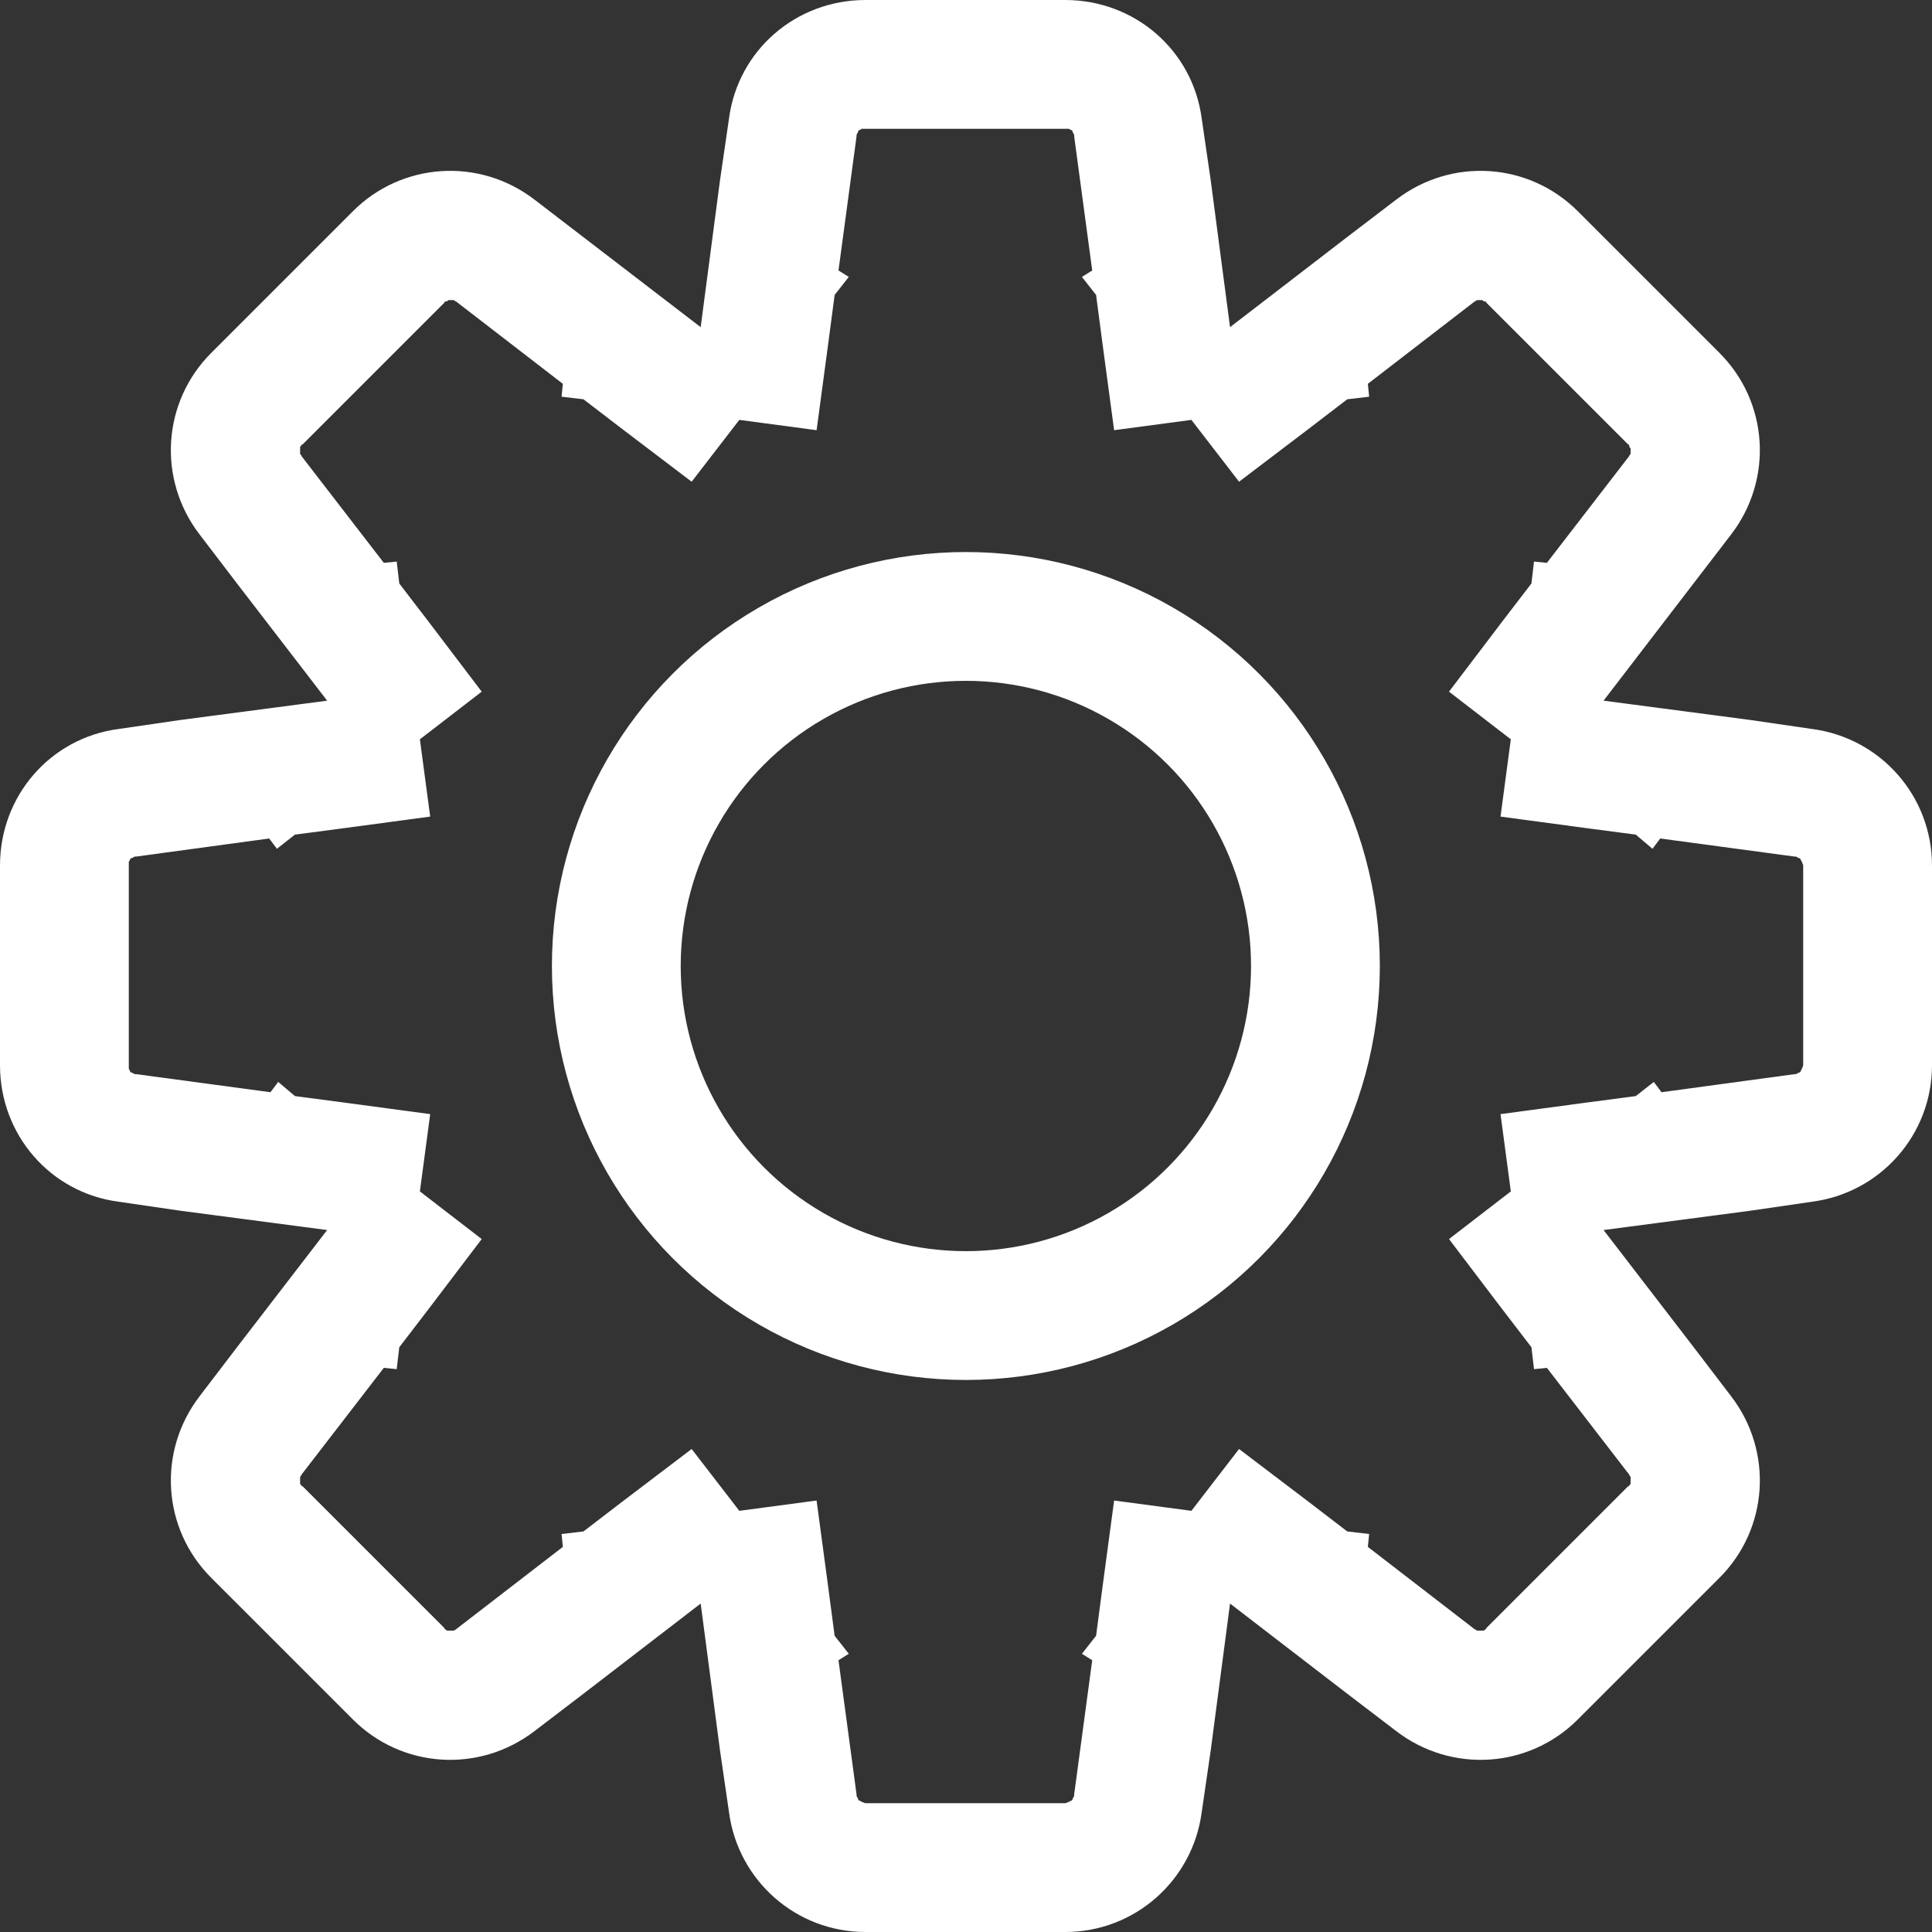
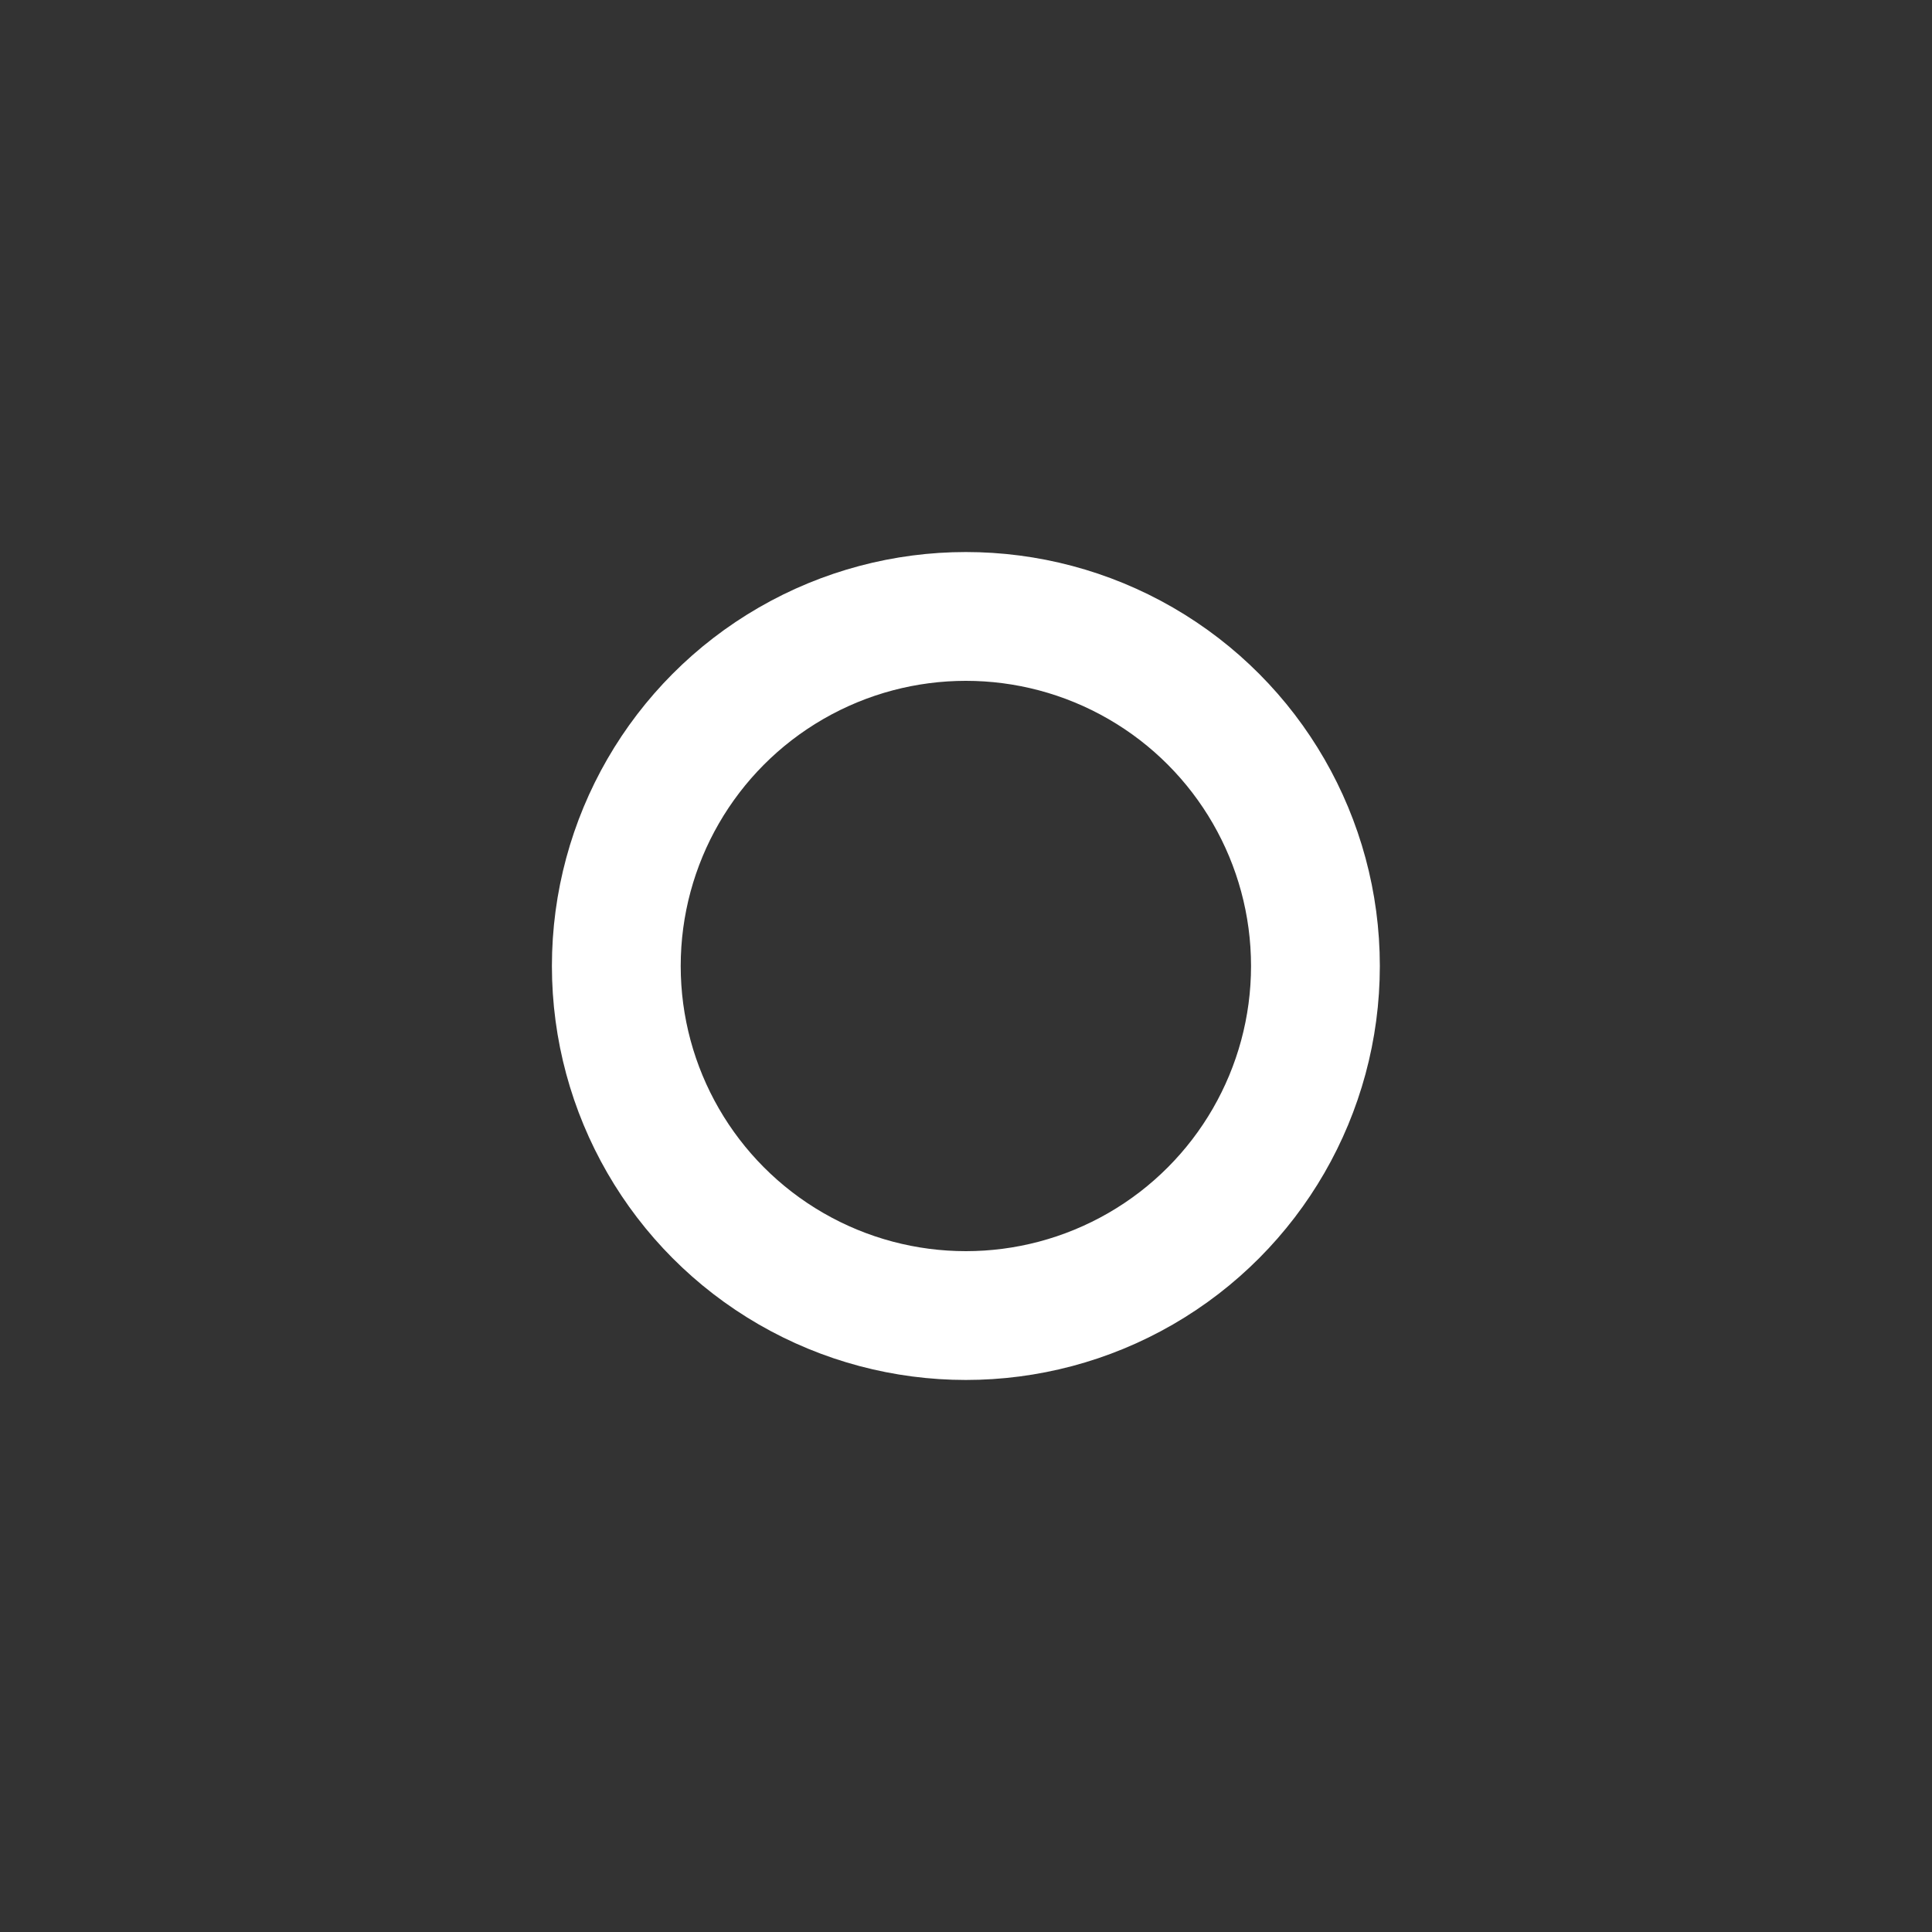
<svg xmlns="http://www.w3.org/2000/svg" width="15" height="15" viewBox="0 0 15 15" fill="none">
  <rect x="0" y="0" width="15" height="15" fill="#333333" stroke="none" />
  <desc>
			Created with Pixso.
	</desc>
  <defs />
  <circle id="Эллипс 28" cx="7.499" cy="7.5" r="2.714" stroke="#FFFFFF" stroke-opacity="1" stroke-width="1" />
-   <path id="Форма 14" d="M9.4 1.4L9.55 2.54L10.46 1.84L10.84 1.55C11.27 1.22 11.87 1.26 12.25 1.64L13.35 2.74C13.73 3.12 13.77 3.72 13.44 4.15L12.45 5.44L13.59 5.59L14.07 5.66C14.6 5.73 15 6.18 15 6.72L15 8.27C15 8.81 14.6 9.26 14.07 9.33L13.59 9.4L12.45 9.55L13.15 10.46L13.44 10.84C13.77 11.27 13.73 11.87 13.35 12.25L12.25 13.35C11.87 13.73 11.27 13.77 10.84 13.44L10.46 13.15L9.55 12.45L9.4 13.59L9.33 14.07C9.26 14.6 8.81 15 8.27 15L6.72 15C6.18 15 5.73 14.6 5.66 14.07L5.59 13.59L5.44 12.45L4.53 13.15L4.15 13.44C3.72 13.77 3.12 13.73 2.74 13.35L1.64 12.25C1.26 11.87 1.22 11.27 1.55 10.84L1.84 10.46L2.54 9.55L1.4 9.4L0.92 9.33C0.39 9.26 0 8.81 0 8.27L0 6.72C0 6.18 0.39 5.73 0.92 5.66L1.4 5.59L2.54 5.44L1.84 4.53L1.55 4.15C1.22 3.72 1.26 3.12 1.64 2.74L2.74 1.64C3.12 1.26 3.72 1.22 4.15 1.55L5.44 2.54L5.59 1.4L5.66 0.92C5.73 0.39 6.18 0 6.72 0L8.27 0C8.81 0 9.26 0.39 9.33 0.92L9.4 1.4ZM8.51 2.29L8.56 2.67L8.65 3.34L9.25 3.26L9.62 3.74L10.16 3.33L10.46 3.1L10.63 3.08L10.62 2.98L11.45 2.34C11.46 2.34 11.46 2.33 11.47 2.33C11.48 2.33 11.49 2.33 11.5 2.33C11.51 2.33 11.51 2.33 11.52 2.34C11.53 2.34 11.54 2.34 11.54 2.35L12.64 3.45C12.65 3.45 12.65 3.46 12.65 3.47C12.66 3.48 12.66 3.48 12.66 3.49C12.66 3.5 12.66 3.51 12.66 3.52C12.66 3.53 12.65 3.53 12.65 3.54L12.01 4.37L11.91 4.36L11.89 4.53L11.66 4.83L11.25 5.37L11.73 5.74L11.65 6.34L12.32 6.43L12.7 6.48L12.83 6.59L12.89 6.51L13.93 6.65C13.94 6.65 13.95 6.65 13.96 6.66C13.96 6.66 13.97 6.66 13.98 6.67C13.98 6.68 13.99 6.69 13.99 6.69C13.99 6.7 14 6.71 14 6.72L14 8.27C14 8.28 13.99 8.29 13.99 8.3C13.99 8.3 13.98 8.31 13.98 8.32C13.97 8.33 13.96 8.33 13.96 8.33C13.95 8.34 13.94 8.34 13.93 8.34L12.9 8.48L12.84 8.4L12.7 8.51L12.32 8.56L11.65 8.65L11.73 9.25L11.25 9.62L11.66 10.16L11.89 10.46L11.91 10.63L12.01 10.62L12.65 11.45C12.65 11.46 12.66 11.46 12.66 11.47C12.66 11.48 12.66 11.49 12.66 11.5C12.66 11.5 12.66 11.51 12.66 11.52C12.65 11.53 12.65 11.54 12.64 11.54L11.54 12.64C11.54 12.65 11.53 12.65 11.52 12.66C11.51 12.66 11.5 12.66 11.5 12.66C11.49 12.66 11.48 12.66 11.47 12.66C11.46 12.66 11.46 12.65 11.45 12.65L10.62 12.01L10.63 11.91L10.46 11.89L10.16 11.66L9.62 11.25L9.25 11.73L8.65 11.65L8.56 12.32L8.51 12.7L8.4 12.84L8.48 12.89L8.34 13.93C8.34 13.94 8.34 13.95 8.33 13.96C8.33 13.96 8.33 13.97 8.32 13.98C8.31 13.98 8.3 13.99 8.3 13.99C8.29 13.99 8.28 14 8.27 14L6.72 14C6.71 14 6.7 13.99 6.69 13.99C6.69 13.99 6.68 13.98 6.67 13.98C6.66 13.97 6.66 13.96 6.66 13.96C6.65 13.95 6.65 13.94 6.65 13.93L6.51 12.89L6.59 12.84L6.48 12.7L6.43 12.32L6.34 11.65L5.74 11.73L5.37 11.25L4.83 11.66L4.53 11.89L4.36 11.91L4.37 12.01L3.54 12.65C3.54 12.65 3.53 12.66 3.52 12.66C3.51 12.66 3.5 12.66 3.49 12.66C3.49 12.66 3.48 12.66 3.47 12.66C3.46 12.65 3.45 12.65 3.45 12.64L2.35 11.54C2.34 11.54 2.34 11.53 2.33 11.52C2.33 11.51 2.33 11.5 2.33 11.5C2.33 11.49 2.33 11.48 2.33 11.47C2.33 11.46 2.34 11.46 2.34 11.45L2.98 10.62L3.08 10.63L3.1 10.46L3.33 10.16L3.74 9.62L3.26 9.25L3.34 8.65L2.67 8.56L2.29 8.51L2.16 8.4L2.1 8.48L1.06 8.34C1.05 8.34 1.04 8.34 1.03 8.33C1.03 8.33 1.02 8.33 1.01 8.32C1.01 8.31 1 8.3 1 8.3C1 8.29 1 8.28 1 8.27L1 6.72C1 6.71 1 6.7 1 6.69C1 6.69 1.01 6.68 1.01 6.67C1.02 6.66 1.03 6.66 1.03 6.66C1.04 6.65 1.05 6.65 1.06 6.65L2.09 6.51L2.15 6.59L2.29 6.48L2.67 6.43L2.64 6.22L2.64 6.22L2.67 6.43L3.34 6.34L3.26 5.74L3.74 5.37L3.33 4.83L3.1 4.53L3.08 4.36L2.98 4.37L2.34 3.54C2.34 3.53 2.33 3.53 2.33 3.52C2.33 3.51 2.33 3.5 2.33 3.49C2.33 3.48 2.33 3.48 2.33 3.47C2.34 3.46 2.34 3.45 2.35 3.45L3.45 2.35C3.45 2.34 3.46 2.34 3.47 2.34C3.48 2.33 3.48 2.33 3.49 2.33C3.5 2.33 3.51 2.33 3.52 2.33C3.53 2.33 3.53 2.34 3.54 2.34L4.37 2.98L4.36 3.08L4.53 3.1L4.83 3.33L5.37 3.74L5.74 3.26L6.34 3.34L6.43 2.67L6.48 2.29L6.59 2.15L6.51 2.1L6.65 1.06C6.65 1.05 6.65 1.04 6.66 1.03C6.66 1.03 6.66 1.02 6.67 1.01C6.68 1.01 6.69 1 6.69 1C6.7 1 6.71 1 6.72 1L8.27 1C8.28 1 8.29 1 8.3 1C8.3 1 8.31 1.01 8.32 1.01C8.33 1.02 8.33 1.03 8.33 1.03C8.34 1.04 8.34 1.05 8.34 1.06L8.48 2.1L8.4 2.15L8.51 2.29Z" fill="#FFFFFF" fill-opacity="1" fill-rule="evenodd" />
</svg>